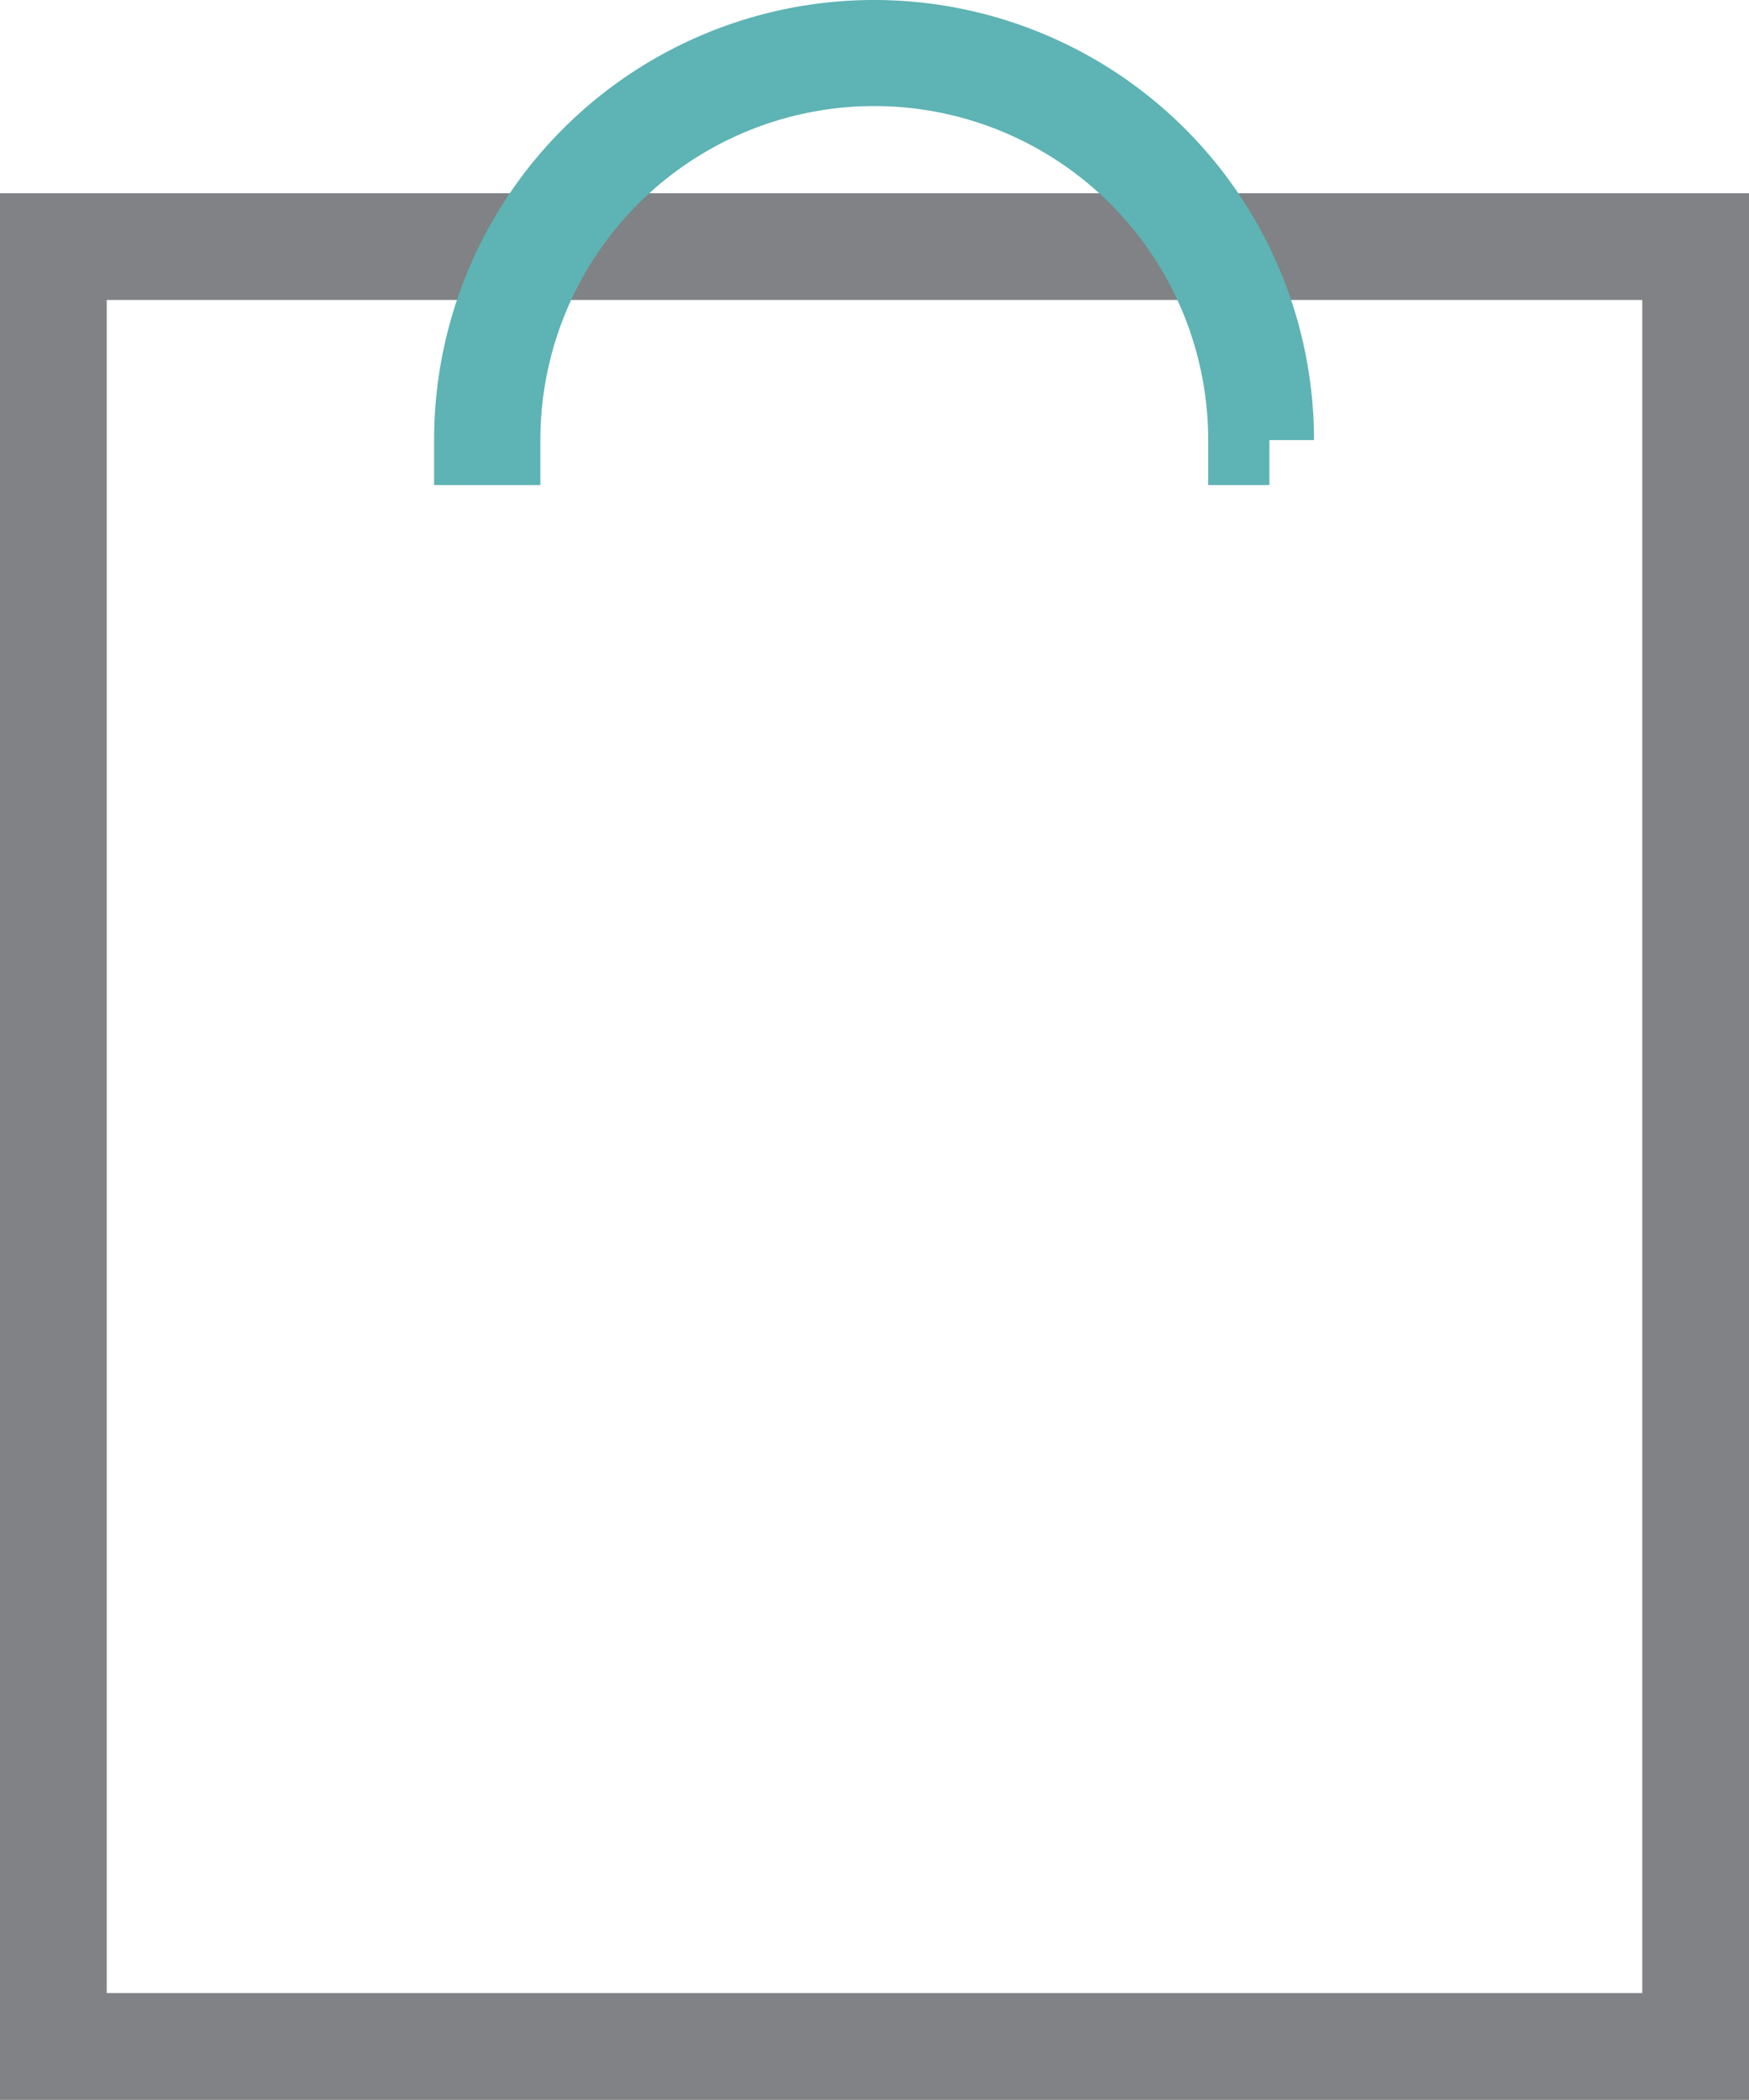
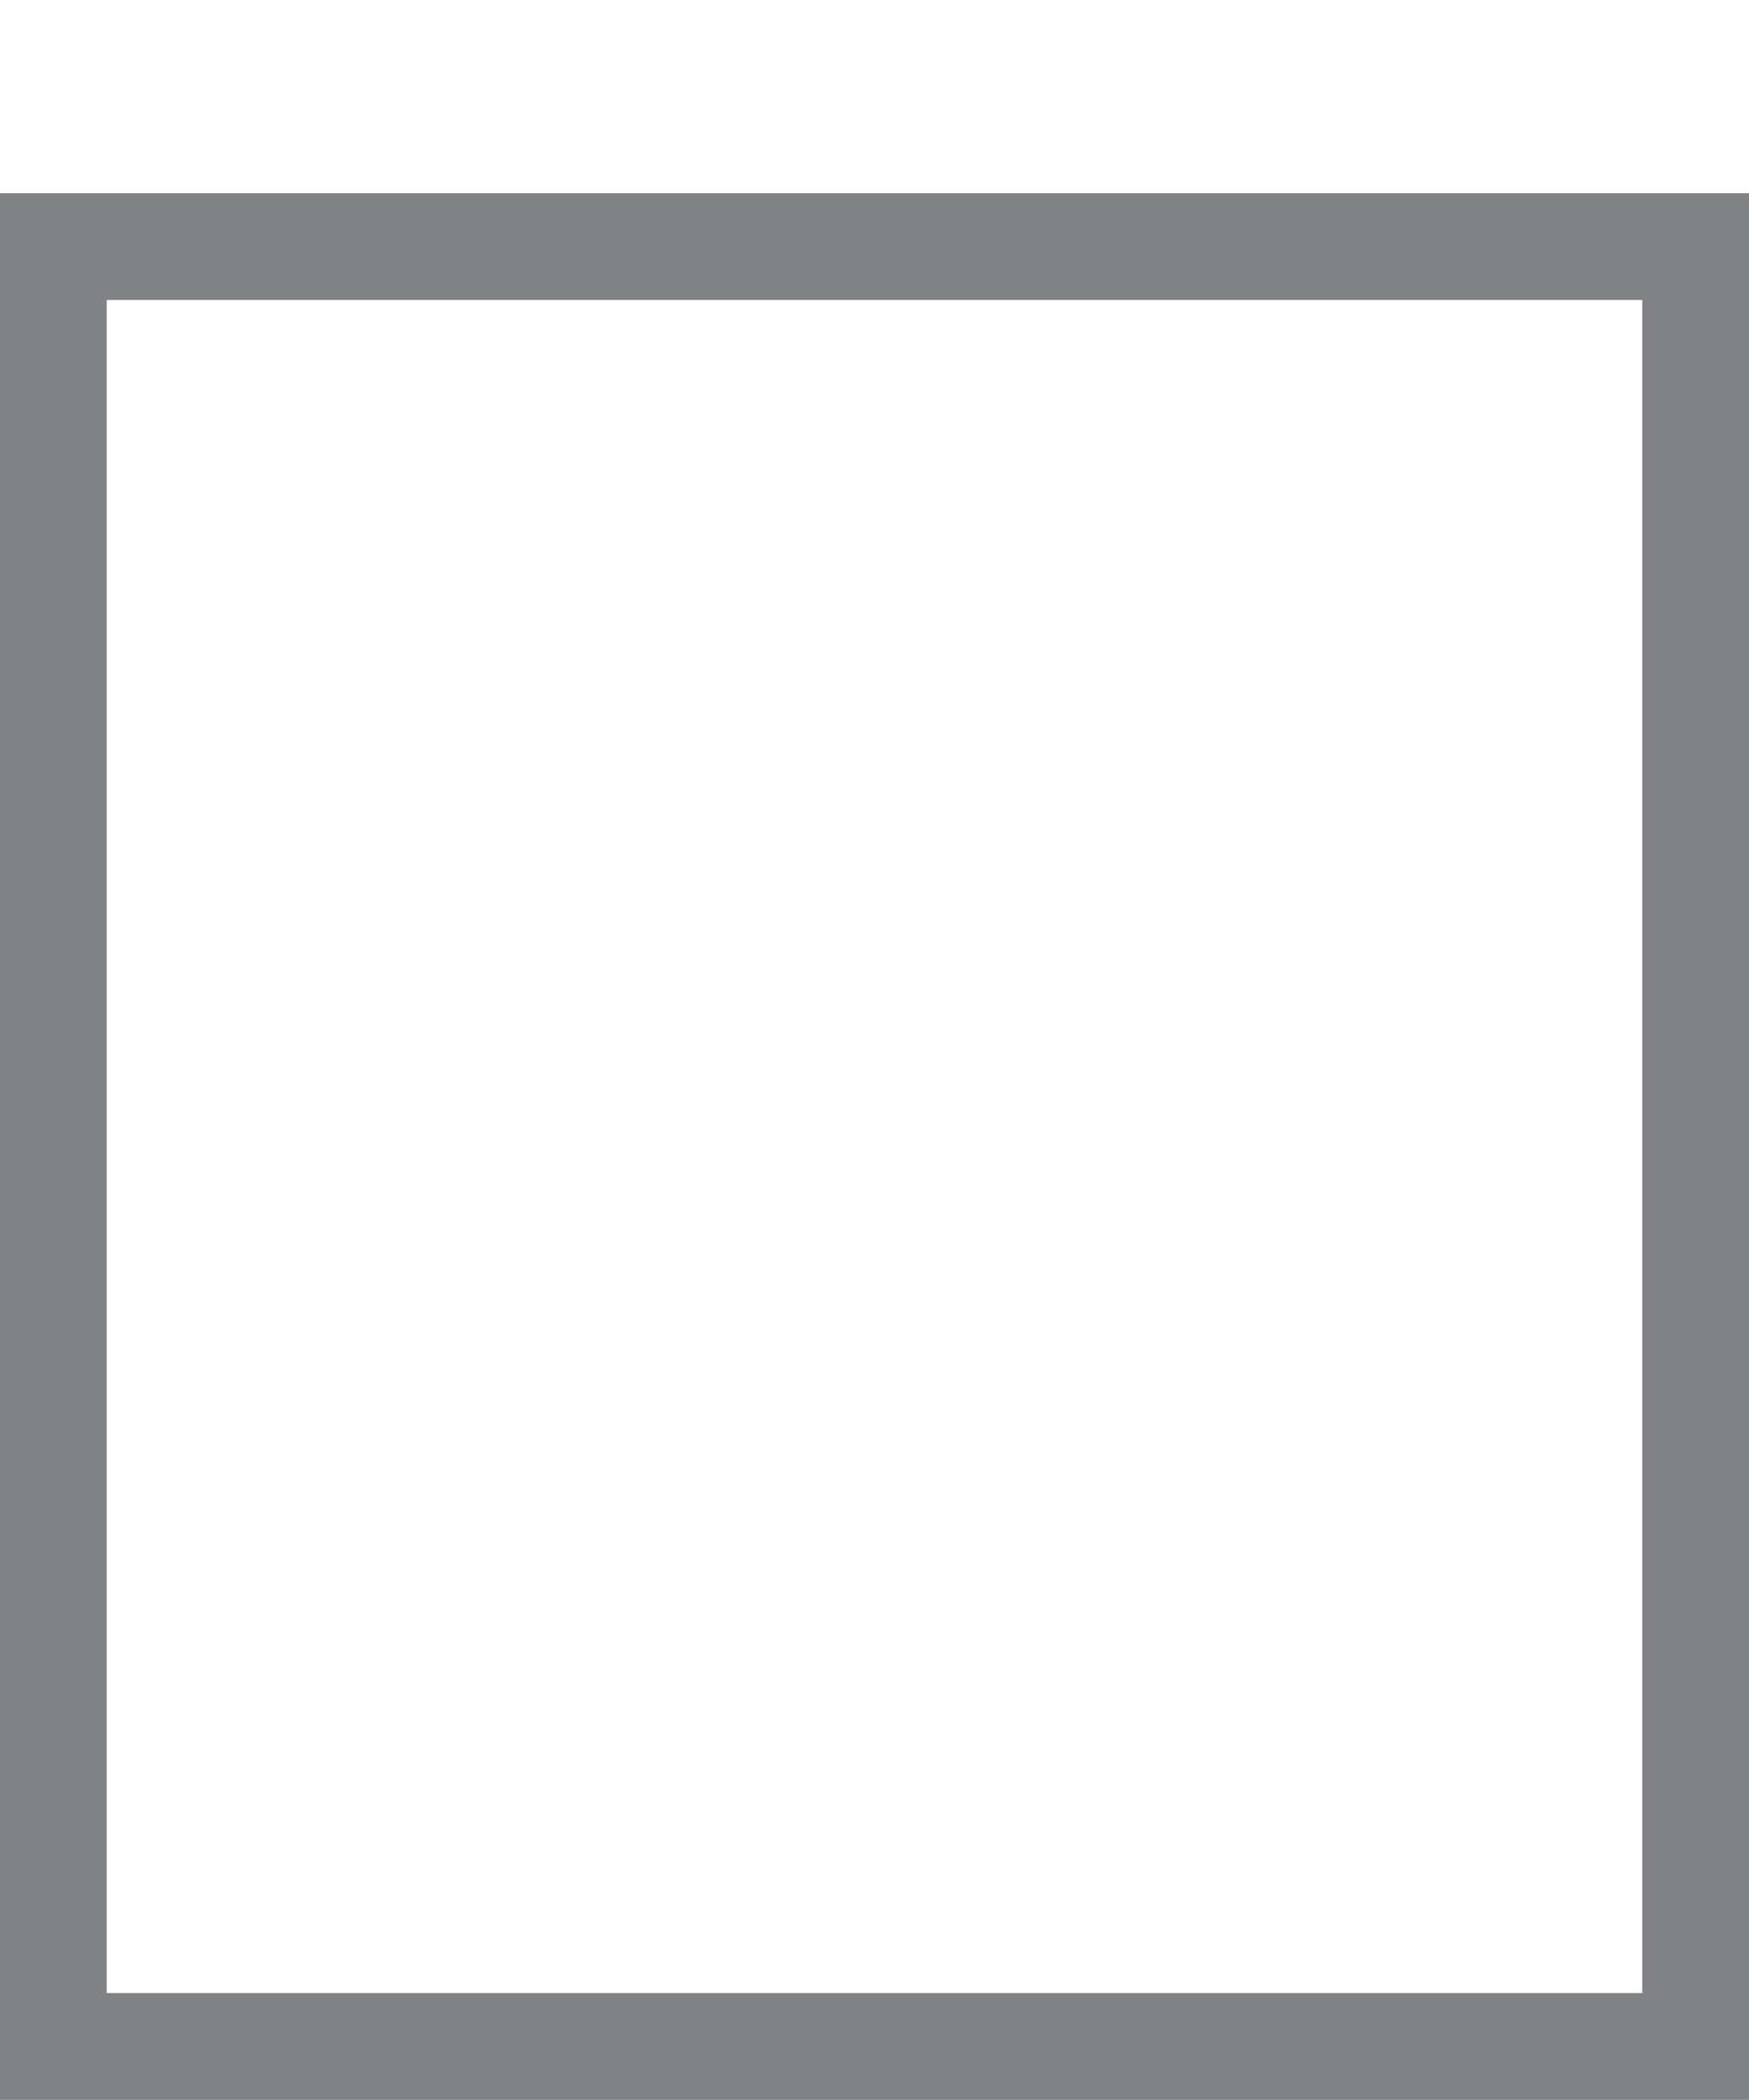
<svg xmlns="http://www.w3.org/2000/svg" viewBox="0 0 38.84 46.62">
  <defs>
    <style>.cls-1{fill:#6d6e71;stroke:#808285;}.cls-1,.cls-2{stroke-miterlimit:10;stroke-width:2px;}.cls-2{fill:#91c6c5;stroke:#5eb3b4;}</style>
  </defs>
  <g id="Layer_2" data-name="Layer 2">
    <g id="Layer_1-2" data-name="Layer 1">
      <path class="cls-1" d="M37.84,45.62H1V5.29H37.84ZM1.37,45.25h36.1V5.66H1.37Z" />
-       <path class="cls-2" d="M28.19,9.77h-.36A8.41,8.41,0,0,0,11,9.77h-.36a8.77,8.77,0,1,1,17.54,0Z" />
    </g>
  </g>
</svg>